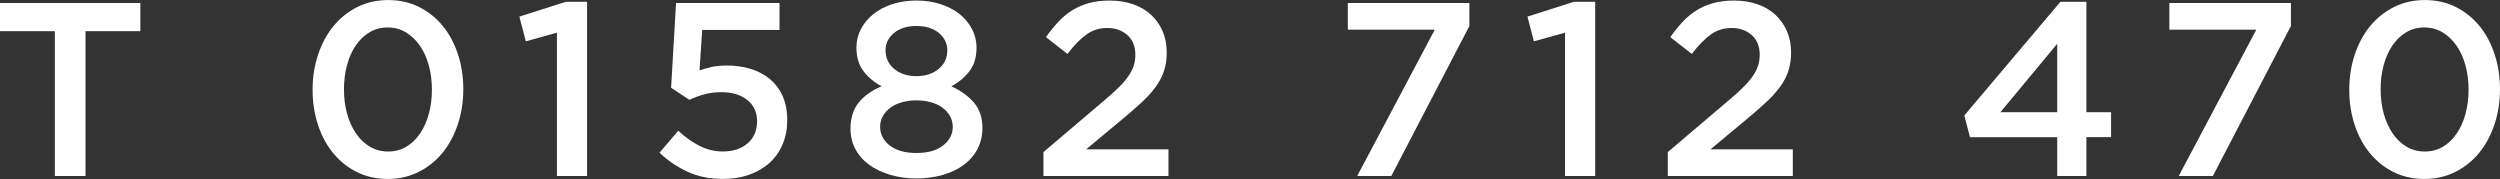
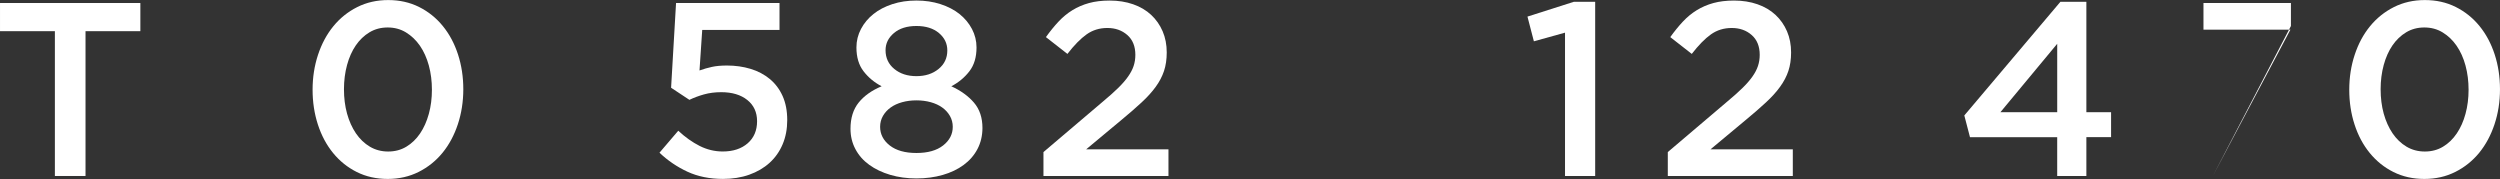
<svg xmlns="http://www.w3.org/2000/svg" version="1.1" id="Layer_1" x="0px" y="0px" width="161.89px" height="11.59px" viewBox="0 0 161.89 11.59" enable-background="new 0 0 161.89 11.59" xml:space="preserve">
  <rect x="0" y="0" width="161.89" height="11.59" fill="#333333" stroke="none" />
  <g>
    <path fill="#FFFFFF" d="M5.538,11.396H3.554V2.019H0.001V0.195h9.088v1.824H5.538V11.396z" />
    <path fill="#FFFFFF" d="M29.65,8.043c-0.235,0.71-0.565,1.325-0.992,1.849c-0.427,0.521-0.941,0.936-1.544,1.239   s-1.272,0.456-2.008,0.456c-0.736,0-1.403-0.149-2-0.447c-0.598-0.299-1.11-0.71-1.536-1.232c-0.427-0.523-0.755-1.137-0.984-1.84   c-0.229-0.705-0.344-1.457-0.344-2.256c0-0.8,0.117-1.555,0.352-2.264c0.234-0.709,0.565-1.325,0.992-1.848s0.941-0.936,1.544-1.24   s1.272-0.456,2.008-0.456c0.736,0,1.403,0.149,2,0.448c0.598,0.299,1.109,0.709,1.536,1.232s0.755,1.136,0.984,1.84   s0.344,1.456,0.344,2.256C30.001,6.579,29.884,7.334,29.65,8.043z M27.77,4.243c-0.134-0.491-0.326-0.917-0.576-1.28   c-0.251-0.362-0.553-0.65-0.904-0.864s-0.747-0.32-1.184-0.32c-0.438,0-0.83,0.104-1.177,0.312s-0.643,0.491-0.888,0.848   s-0.435,0.782-0.568,1.272c-0.133,0.491-0.199,1.014-0.199,1.568c0,0.566,0.066,1.091,0.199,1.576   c0.134,0.486,0.326,0.912,0.576,1.281c0.251,0.367,0.553,0.655,0.904,0.863s0.746,0.313,1.184,0.313s0.83-0.104,1.177-0.313   c0.346-0.208,0.643-0.493,0.888-0.855c0.245-0.363,0.435-0.787,0.568-1.272c0.133-0.485,0.199-1.005,0.199-1.56   C27.969,5.256,27.903,4.734,27.77,4.243z" />
-     <path fill="#FFFFFF" d="M36.641,0.115h1.376v11.28h-1.952v-9.28l-2.016,0.56l-0.416-1.6L36.641,0.115z" />
    <path fill="#FFFFFF" d="M43.778,0.195h6.7v1.744h-5.005l-0.176,2.624c0.267-0.096,0.536-0.173,0.809-0.232   c0.271-0.059,0.594-0.088,0.968-0.088c0.544,0,1.054,0.072,1.529,0.216s0.891,0.363,1.245,0.656s0.632,0.661,0.831,1.104   c0.199,0.442,0.299,0.962,0.299,1.559c0,0.576-0.1,1.1-0.299,1.568c-0.199,0.47-0.481,0.869-0.847,1.2   c-0.366,0.331-0.806,0.587-1.318,0.769c-0.513,0.181-1.078,0.271-1.696,0.271c-0.864,0-1.632-0.156-2.305-0.468   c-0.672-0.312-1.274-0.722-1.808-1.229l1.216-1.423c0.448,0.416,0.909,0.744,1.384,0.984c0.475,0.239,0.974,0.36,1.496,0.36   c0.672,0,1.211-0.178,1.616-0.531s0.608-0.83,0.608-1.43c0-0.578-0.211-1.035-0.632-1.373c-0.422-0.338-0.984-0.506-1.688-0.506   c-0.405,0-0.778,0.048-1.12,0.144c-0.342,0.096-0.656,0.213-0.943,0.352l-1.185-0.784L43.778,0.195z" />
    <path fill="#FFFFFF" d="M63.297,9.651c-0.214,0.405-0.512,0.749-0.896,1.031c-0.384,0.283-0.837,0.499-1.359,0.648   c-0.523,0.149-1.088,0.225-1.696,0.225s-1.174-0.078-1.696-0.232s-0.976-0.371-1.359-0.648c-0.385-0.277-0.684-0.615-0.896-1.016   c-0.214-0.4-0.32-0.84-0.32-1.32c0-0.693,0.177-1.258,0.528-1.695c0.353-0.438,0.848-0.79,1.488-1.057   c-0.47-0.245-0.859-0.568-1.168-0.968c-0.31-0.4-0.464-0.915-0.464-1.544c0-0.427,0.099-0.827,0.296-1.2   c0.197-0.373,0.466-0.696,0.808-0.968s0.749-0.485,1.225-0.64c0.474-0.155,0.994-0.232,1.56-0.232c0.555,0,1.072,0.077,1.552,0.232   c0.48,0.155,0.891,0.368,1.232,0.64c0.341,0.272,0.61,0.595,0.808,0.968c0.197,0.374,0.296,0.773,0.296,1.2   c0,0.629-0.154,1.144-0.464,1.544s-0.698,0.723-1.168,0.968c0.608,0.278,1.096,0.629,1.464,1.057   c0.368,0.426,0.552,0.976,0.552,1.647C63.617,8.792,63.51,9.245,63.297,9.651z M61.513,7.507c-0.123-0.213-0.288-0.395-0.496-0.544   s-0.456-0.264-0.744-0.344s-0.598-0.12-0.928-0.12c-0.331,0-0.64,0.04-0.928,0.12s-0.536,0.194-0.744,0.344   s-0.374,0.331-0.496,0.544c-0.123,0.214-0.184,0.448-0.184,0.704c0,0.479,0.208,0.883,0.623,1.208   c0.416,0.326,0.992,0.488,1.729,0.488s1.312-0.162,1.728-0.488c0.416-0.325,0.624-0.729,0.624-1.208   C61.697,7.955,61.635,7.721,61.513,7.507z M60.801,2.139c-0.363-0.304-0.848-0.456-1.456-0.456s-1.094,0.152-1.456,0.456   c-0.362,0.304-0.544,0.675-0.544,1.112c0,0.501,0.189,0.907,0.568,1.216c0.378,0.31,0.855,0.464,1.432,0.464   s1.053-0.155,1.432-0.464c0.379-0.309,0.568-0.709,0.568-1.2C61.345,2.819,61.164,2.443,60.801,2.139z" />
    <path fill="#FFFFFF" d="M70.362,2.227c-0.39,0.277-0.803,0.699-1.24,1.264L67.73,2.403c0.267-0.373,0.538-0.708,0.815-1.003   c0.277-0.296,0.579-0.543,0.904-0.743c0.325-0.199,0.683-0.353,1.072-0.46c0.389-0.107,0.834-0.161,1.336-0.161   c0.555,0,1.061,0.08,1.52,0.24c0.459,0.16,0.849,0.39,1.168,0.688c0.32,0.299,0.568,0.654,0.744,1.064   c0.176,0.411,0.264,0.867,0.264,1.368c0,0.448-0.059,0.848-0.176,1.2c-0.117,0.352-0.296,0.693-0.536,1.024   c-0.239,0.331-0.544,0.667-0.912,1.008c-0.367,0.342-0.797,0.715-1.287,1.12l-2.305,1.92h5.328v1.729H67.57v-1.55l3.855-3.274   c0.385-0.32,0.71-0.61,0.977-0.871s0.482-0.508,0.647-0.743c0.166-0.234,0.285-0.463,0.36-0.687   c0.074-0.224,0.112-0.463,0.112-0.719c0-0.554-0.174-0.982-0.521-1.286c-0.347-0.303-0.775-0.455-1.288-0.455   C71.202,1.811,70.75,1.95,70.362,2.227z" />
-     <path fill="#FFFFFF" d="M87.281,0.195h7.871v1.488l-5.055,9.712h-2.209l5.023-9.473h-5.631V0.195z" />
    <path fill="#FFFFFF" d="M101.92,0.115h1.377v11.28h-1.953v-9.28l-2.016,0.56l-0.416-1.6L101.92,0.115z" />
    <path fill="#FFFFFF" d="M110.793,2.227c-0.391,0.277-0.803,0.699-1.24,1.264l-1.393-1.088c0.268-0.373,0.539-0.708,0.816-1.003   c0.277-0.296,0.578-0.543,0.904-0.743c0.324-0.199,0.682-0.353,1.072-0.46c0.389-0.107,0.834-0.161,1.336-0.161   c0.555,0,1.061,0.08,1.52,0.24c0.459,0.16,0.848,0.39,1.168,0.688c0.32,0.299,0.568,0.654,0.744,1.064   c0.176,0.411,0.264,0.867,0.264,1.368c0,0.448-0.059,0.848-0.176,1.2c-0.117,0.352-0.297,0.693-0.537,1.024   c-0.238,0.331-0.543,0.667-0.912,1.008c-0.367,0.342-0.797,0.715-1.287,1.12l-2.305,1.92h5.328v1.729H108v-1.55l3.855-3.274   c0.385-0.32,0.711-0.61,0.977-0.871c0.268-0.261,0.482-0.508,0.648-0.743s0.285-0.463,0.359-0.687s0.113-0.463,0.113-0.719   c0-0.554-0.174-0.982-0.521-1.286c-0.346-0.303-0.775-0.455-1.287-0.455S111.182,1.95,110.793,2.227z" />
    <path fill="#FFFFFF" d="M135.105,0.115v7.151h1.6v1.616h-1.6v2.513h-1.889V8.883h-5.648l-0.367-1.407l6.223-7.36H135.105z    M133.217,2.835l-3.68,4.432h3.68V2.835z" />
-     <path fill="#FFFFFF" d="M140.48,0.195h7.871v1.488l-5.055,9.712h-2.209l5.023-9.473h-5.631V0.195z" />
+     <path fill="#FFFFFF" d="M140.48,0.195h7.871v1.488l-5.055,9.712l5.023-9.473h-5.631V0.195z" />
    <path fill="#FFFFFF" d="M161.537,8.043c-0.236,0.71-0.566,1.325-0.992,1.849c-0.428,0.521-0.941,0.936-1.545,1.239   c-0.602,0.304-1.271,0.456-2.008,0.456s-1.402-0.149-2-0.447c-0.598-0.299-1.109-0.71-1.535-1.232   c-0.428-0.523-0.756-1.137-0.984-1.84c-0.23-0.705-0.344-1.457-0.344-2.256c0-0.8,0.117-1.555,0.352-2.264   c0.234-0.709,0.564-1.325,0.992-1.848c0.426-0.522,0.941-0.936,1.543-1.24c0.604-0.304,1.273-0.456,2.008-0.456   c0.736,0,1.404,0.149,2,0.448c0.598,0.299,1.109,0.709,1.537,1.232c0.426,0.522,0.754,1.136,0.984,1.84   c0.229,0.704,0.344,1.456,0.344,2.256C161.889,6.579,161.771,7.334,161.537,8.043z M159.656,4.243   c-0.133-0.491-0.326-0.917-0.576-1.28c-0.25-0.362-0.553-0.65-0.904-0.864s-0.746-0.32-1.184-0.32s-0.83,0.104-1.176,0.312   c-0.348,0.208-0.643,0.491-0.889,0.848c-0.244,0.357-0.434,0.782-0.568,1.272c-0.133,0.491-0.199,1.014-0.199,1.568   c0,0.566,0.066,1.091,0.199,1.576c0.135,0.486,0.326,0.912,0.576,1.281c0.252,0.367,0.553,0.655,0.904,0.863   s0.746,0.313,1.184,0.313s0.83-0.104,1.178-0.313c0.346-0.208,0.643-0.493,0.887-0.855c0.246-0.363,0.436-0.787,0.568-1.272   s0.199-1.005,0.199-1.56C159.855,5.256,159.789,4.734,159.656,4.243z" />
  </g>
</svg>